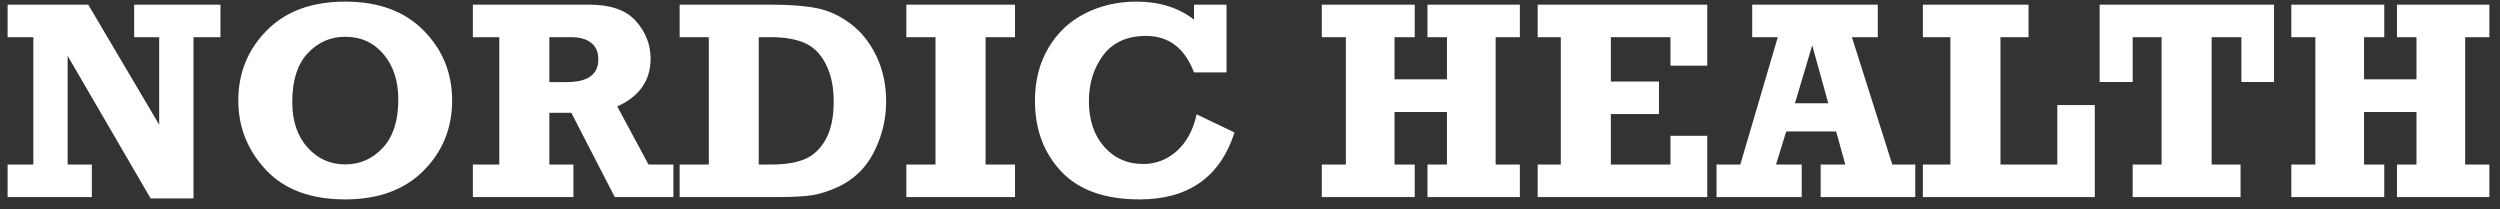
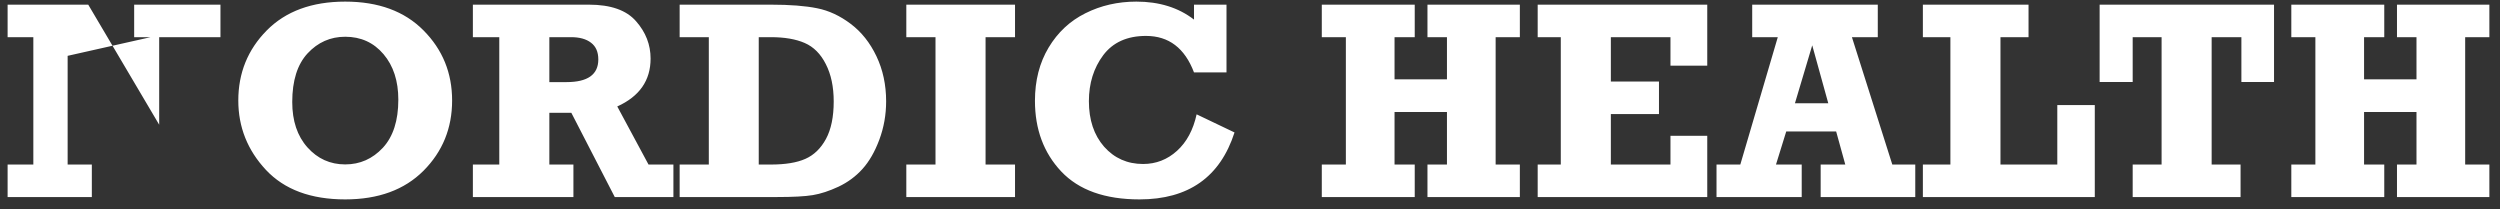
<svg xmlns="http://www.w3.org/2000/svg" width="203" height="17" viewBox="0 0 203 17" fill="none">
  <rect x="0" y="0" width="203" height="17" fill="#333333" stroke="none" />
-   <path d="M0.618 16V13.361H2.707V3.018H0.618V0.378H7.165L12.926 10.127V3.018H10.894V0.378H17.901V3.018H15.711V16.112H12.23L5.492 4.534V13.361H7.457V16H0.618ZM28.031 0.131C30.727 0.131 32.845 0.91 34.388 2.467C35.938 4.025 36.712 5.923 36.712 8.161C36.712 10.407 35.938 12.309 34.388 13.866C32.838 15.416 30.719 16.191 28.031 16.191C25.239 16.191 23.094 15.394 21.596 13.799C20.099 12.197 19.35 10.317 19.35 8.161C19.35 5.93 20.117 4.036 21.652 2.479C23.195 0.914 25.321 0.131 28.031 0.131ZM28.031 2.984C26.833 2.984 25.815 3.433 24.977 4.332C24.145 5.23 23.73 6.548 23.73 8.285C23.73 9.819 24.142 11.047 24.965 11.968C25.789 12.889 26.811 13.35 28.031 13.35C29.229 13.35 30.247 12.9 31.086 12.002C31.924 11.096 32.344 9.793 32.344 8.094C32.344 6.574 31.943 5.342 31.142 4.399C30.341 3.456 29.304 2.984 28.031 2.984ZM54.681 13.361V16H49.919L46.393 9.161H44.607V13.361H46.562V16H38.397V13.361H40.542V3.018H38.397V0.378H47.819C49.594 0.378 50.87 0.828 51.649 1.726C52.435 2.617 52.828 3.628 52.828 4.758C52.828 6.533 51.926 7.828 50.122 8.644L52.66 13.361H54.681ZM44.607 6.667H46C47.722 6.667 48.583 6.054 48.583 4.826C48.583 4.219 48.385 3.766 47.988 3.467C47.599 3.167 47.059 3.018 46.371 3.018H44.607V6.667ZM55.187 16V13.361H57.556V3.018H55.187V0.378H62.587C64.145 0.378 65.399 0.476 66.35 0.67C67.3 0.858 68.21 1.281 69.079 1.939C69.947 2.591 70.643 3.467 71.168 4.567C71.692 5.668 71.954 6.888 71.954 8.229C71.954 9.314 71.77 10.351 71.403 11.339C71.037 12.32 70.58 13.114 70.033 13.72C69.494 14.319 68.847 14.798 68.09 15.158C67.334 15.51 66.638 15.738 66.001 15.843C65.373 15.948 64.395 16 63.07 16H55.187ZM61.61 13.361H62.587C63.77 13.361 64.706 13.207 65.395 12.9C66.091 12.593 66.649 12.054 67.068 11.283C67.488 10.505 67.697 9.49 67.697 8.24C67.697 7.049 67.484 6.039 67.057 5.208C66.638 4.376 66.065 3.804 65.339 3.489C64.62 3.175 63.703 3.018 62.587 3.018H61.61V13.361ZM73.593 16V13.361H75.963V3.018H73.593V0.378H82.42V3.018H80.028V13.361H82.42V16H73.593ZM96.953 0.378H99.592V5.881H96.953C96.204 3.905 94.905 2.917 93.056 2.917C91.528 2.917 90.372 3.437 89.585 4.478C88.807 5.518 88.418 6.765 88.418 8.217C88.418 9.737 88.829 10.969 89.653 11.912C90.484 12.848 91.54 13.316 92.82 13.316C93.868 13.316 94.785 12.96 95.571 12.249C96.357 11.538 96.889 10.55 97.166 9.284L100.243 10.755C99.075 14.379 96.503 16.191 92.528 16.191C89.72 16.191 87.601 15.435 86.171 13.922C84.749 12.41 84.038 10.497 84.038 8.184C84.038 6.536 84.408 5.095 85.149 3.86C85.891 2.625 86.886 1.696 88.137 1.075C89.394 0.446 90.772 0.131 92.269 0.131C94.134 0.131 95.695 0.618 96.953 1.591V0.378ZM107.33 16V13.361H109.284V3.018H107.33V0.378H114.876V3.018H113.237V6.443H117.493V3.018H115.91V0.378H123.412V3.018H121.446V13.361H123.412V16H115.91V13.361H117.493V9.093H113.237V13.361H114.876V16H107.33ZM124.86 16V13.361H126.736V3.018H124.86V0.378H138.629V5.331H135.642V3.018H130.801V6.623H134.709V9.262H130.801V13.361H135.642V11.025H138.629V16H124.86ZM155.52 13.361V16H147.838V13.361H149.837L149.096 10.677H145.042L144.21 13.361H146.299V16H139.381V13.361H141.313L144.356 3.018H142.279V0.378H152.476V3.018H150.376L153.655 13.361H155.52ZM148.456 8.386L147.153 3.68L145.749 8.386H148.456ZM156.137 16V13.361H158.372V3.018H156.137V0.378H164.717V3.018H162.438V13.361H167.053V8.532H170.097V16H156.137ZM173.174 16V13.361H175.521V3.018H173.174V6.656H170.49V0.378H184.651V6.656H182.001V3.018H179.586V13.361H181.934V16H173.174ZM186.055 16V13.361H188.009V3.018H186.055V0.378H193.602V3.018H191.962V6.443H196.219V3.018H194.635V0.378H202.137V3.018H200.172V13.361H202.137V16H194.635V13.361H196.219V9.093H191.962V13.361H193.602V16H186.055Z" fill="white" />
+   <path d="M0.618 16V13.361H2.707V3.018H0.618V0.378H7.165L12.926 10.127V3.018H10.894V0.378H17.901V3.018H15.711H12.23L5.492 4.534V13.361H7.457V16H0.618ZM28.031 0.131C30.727 0.131 32.845 0.91 34.388 2.467C35.938 4.025 36.712 5.923 36.712 8.161C36.712 10.407 35.938 12.309 34.388 13.866C32.838 15.416 30.719 16.191 28.031 16.191C25.239 16.191 23.094 15.394 21.596 13.799C20.099 12.197 19.35 10.317 19.35 8.161C19.35 5.93 20.117 4.036 21.652 2.479C23.195 0.914 25.321 0.131 28.031 0.131ZM28.031 2.984C26.833 2.984 25.815 3.433 24.977 4.332C24.145 5.23 23.73 6.548 23.73 8.285C23.73 9.819 24.142 11.047 24.965 11.968C25.789 12.889 26.811 13.35 28.031 13.35C29.229 13.35 30.247 12.9 31.086 12.002C31.924 11.096 32.344 9.793 32.344 8.094C32.344 6.574 31.943 5.342 31.142 4.399C30.341 3.456 29.304 2.984 28.031 2.984ZM54.681 13.361V16H49.919L46.393 9.161H44.607V13.361H46.562V16H38.397V13.361H40.542V3.018H38.397V0.378H47.819C49.594 0.378 50.87 0.828 51.649 1.726C52.435 2.617 52.828 3.628 52.828 4.758C52.828 6.533 51.926 7.828 50.122 8.644L52.66 13.361H54.681ZM44.607 6.667H46C47.722 6.667 48.583 6.054 48.583 4.826C48.583 4.219 48.385 3.766 47.988 3.467C47.599 3.167 47.059 3.018 46.371 3.018H44.607V6.667ZM55.187 16V13.361H57.556V3.018H55.187V0.378H62.587C64.145 0.378 65.399 0.476 66.35 0.67C67.3 0.858 68.21 1.281 69.079 1.939C69.947 2.591 70.643 3.467 71.168 4.567C71.692 5.668 71.954 6.888 71.954 8.229C71.954 9.314 71.77 10.351 71.403 11.339C71.037 12.32 70.58 13.114 70.033 13.72C69.494 14.319 68.847 14.798 68.09 15.158C67.334 15.51 66.638 15.738 66.001 15.843C65.373 15.948 64.395 16 63.07 16H55.187ZM61.61 13.361H62.587C63.77 13.361 64.706 13.207 65.395 12.9C66.091 12.593 66.649 12.054 67.068 11.283C67.488 10.505 67.697 9.49 67.697 8.24C67.697 7.049 67.484 6.039 67.057 5.208C66.638 4.376 66.065 3.804 65.339 3.489C64.62 3.175 63.703 3.018 62.587 3.018H61.61V13.361ZM73.593 16V13.361H75.963V3.018H73.593V0.378H82.42V3.018H80.028V13.361H82.42V16H73.593ZM96.953 0.378H99.592V5.881H96.953C96.204 3.905 94.905 2.917 93.056 2.917C91.528 2.917 90.372 3.437 89.585 4.478C88.807 5.518 88.418 6.765 88.418 8.217C88.418 9.737 88.829 10.969 89.653 11.912C90.484 12.848 91.54 13.316 92.82 13.316C93.868 13.316 94.785 12.96 95.571 12.249C96.357 11.538 96.889 10.55 97.166 9.284L100.243 10.755C99.075 14.379 96.503 16.191 92.528 16.191C89.72 16.191 87.601 15.435 86.171 13.922C84.749 12.41 84.038 10.497 84.038 8.184C84.038 6.536 84.408 5.095 85.149 3.86C85.891 2.625 86.886 1.696 88.137 1.075C89.394 0.446 90.772 0.131 92.269 0.131C94.134 0.131 95.695 0.618 96.953 1.591V0.378ZM107.33 16V13.361H109.284V3.018H107.33V0.378H114.876V3.018H113.237V6.443H117.493V3.018H115.91V0.378H123.412V3.018H121.446V13.361H123.412V16H115.91V13.361H117.493V9.093H113.237V13.361H114.876V16H107.33ZM124.86 16V13.361H126.736V3.018H124.86V0.378H138.629V5.331H135.642V3.018H130.801V6.623H134.709V9.262H130.801V13.361H135.642V11.025H138.629V16H124.86ZM155.52 13.361V16H147.838V13.361H149.837L149.096 10.677H145.042L144.21 13.361H146.299V16H139.381V13.361H141.313L144.356 3.018H142.279V0.378H152.476V3.018H150.376L153.655 13.361H155.52ZM148.456 8.386L147.153 3.68L145.749 8.386H148.456ZM156.137 16V13.361H158.372V3.018H156.137V0.378H164.717V3.018H162.438V13.361H167.053V8.532H170.097V16H156.137ZM173.174 16V13.361H175.521V3.018H173.174V6.656H170.49V0.378H184.651V6.656H182.001V3.018H179.586V13.361H181.934V16H173.174ZM186.055 16V13.361H188.009V3.018H186.055V0.378H193.602V3.018H191.962V6.443H196.219V3.018H194.635V0.378H202.137V3.018H200.172V13.361H202.137V16H194.635V13.361H196.219V9.093H191.962V13.361H193.602V16H186.055Z" fill="white" />
</svg>